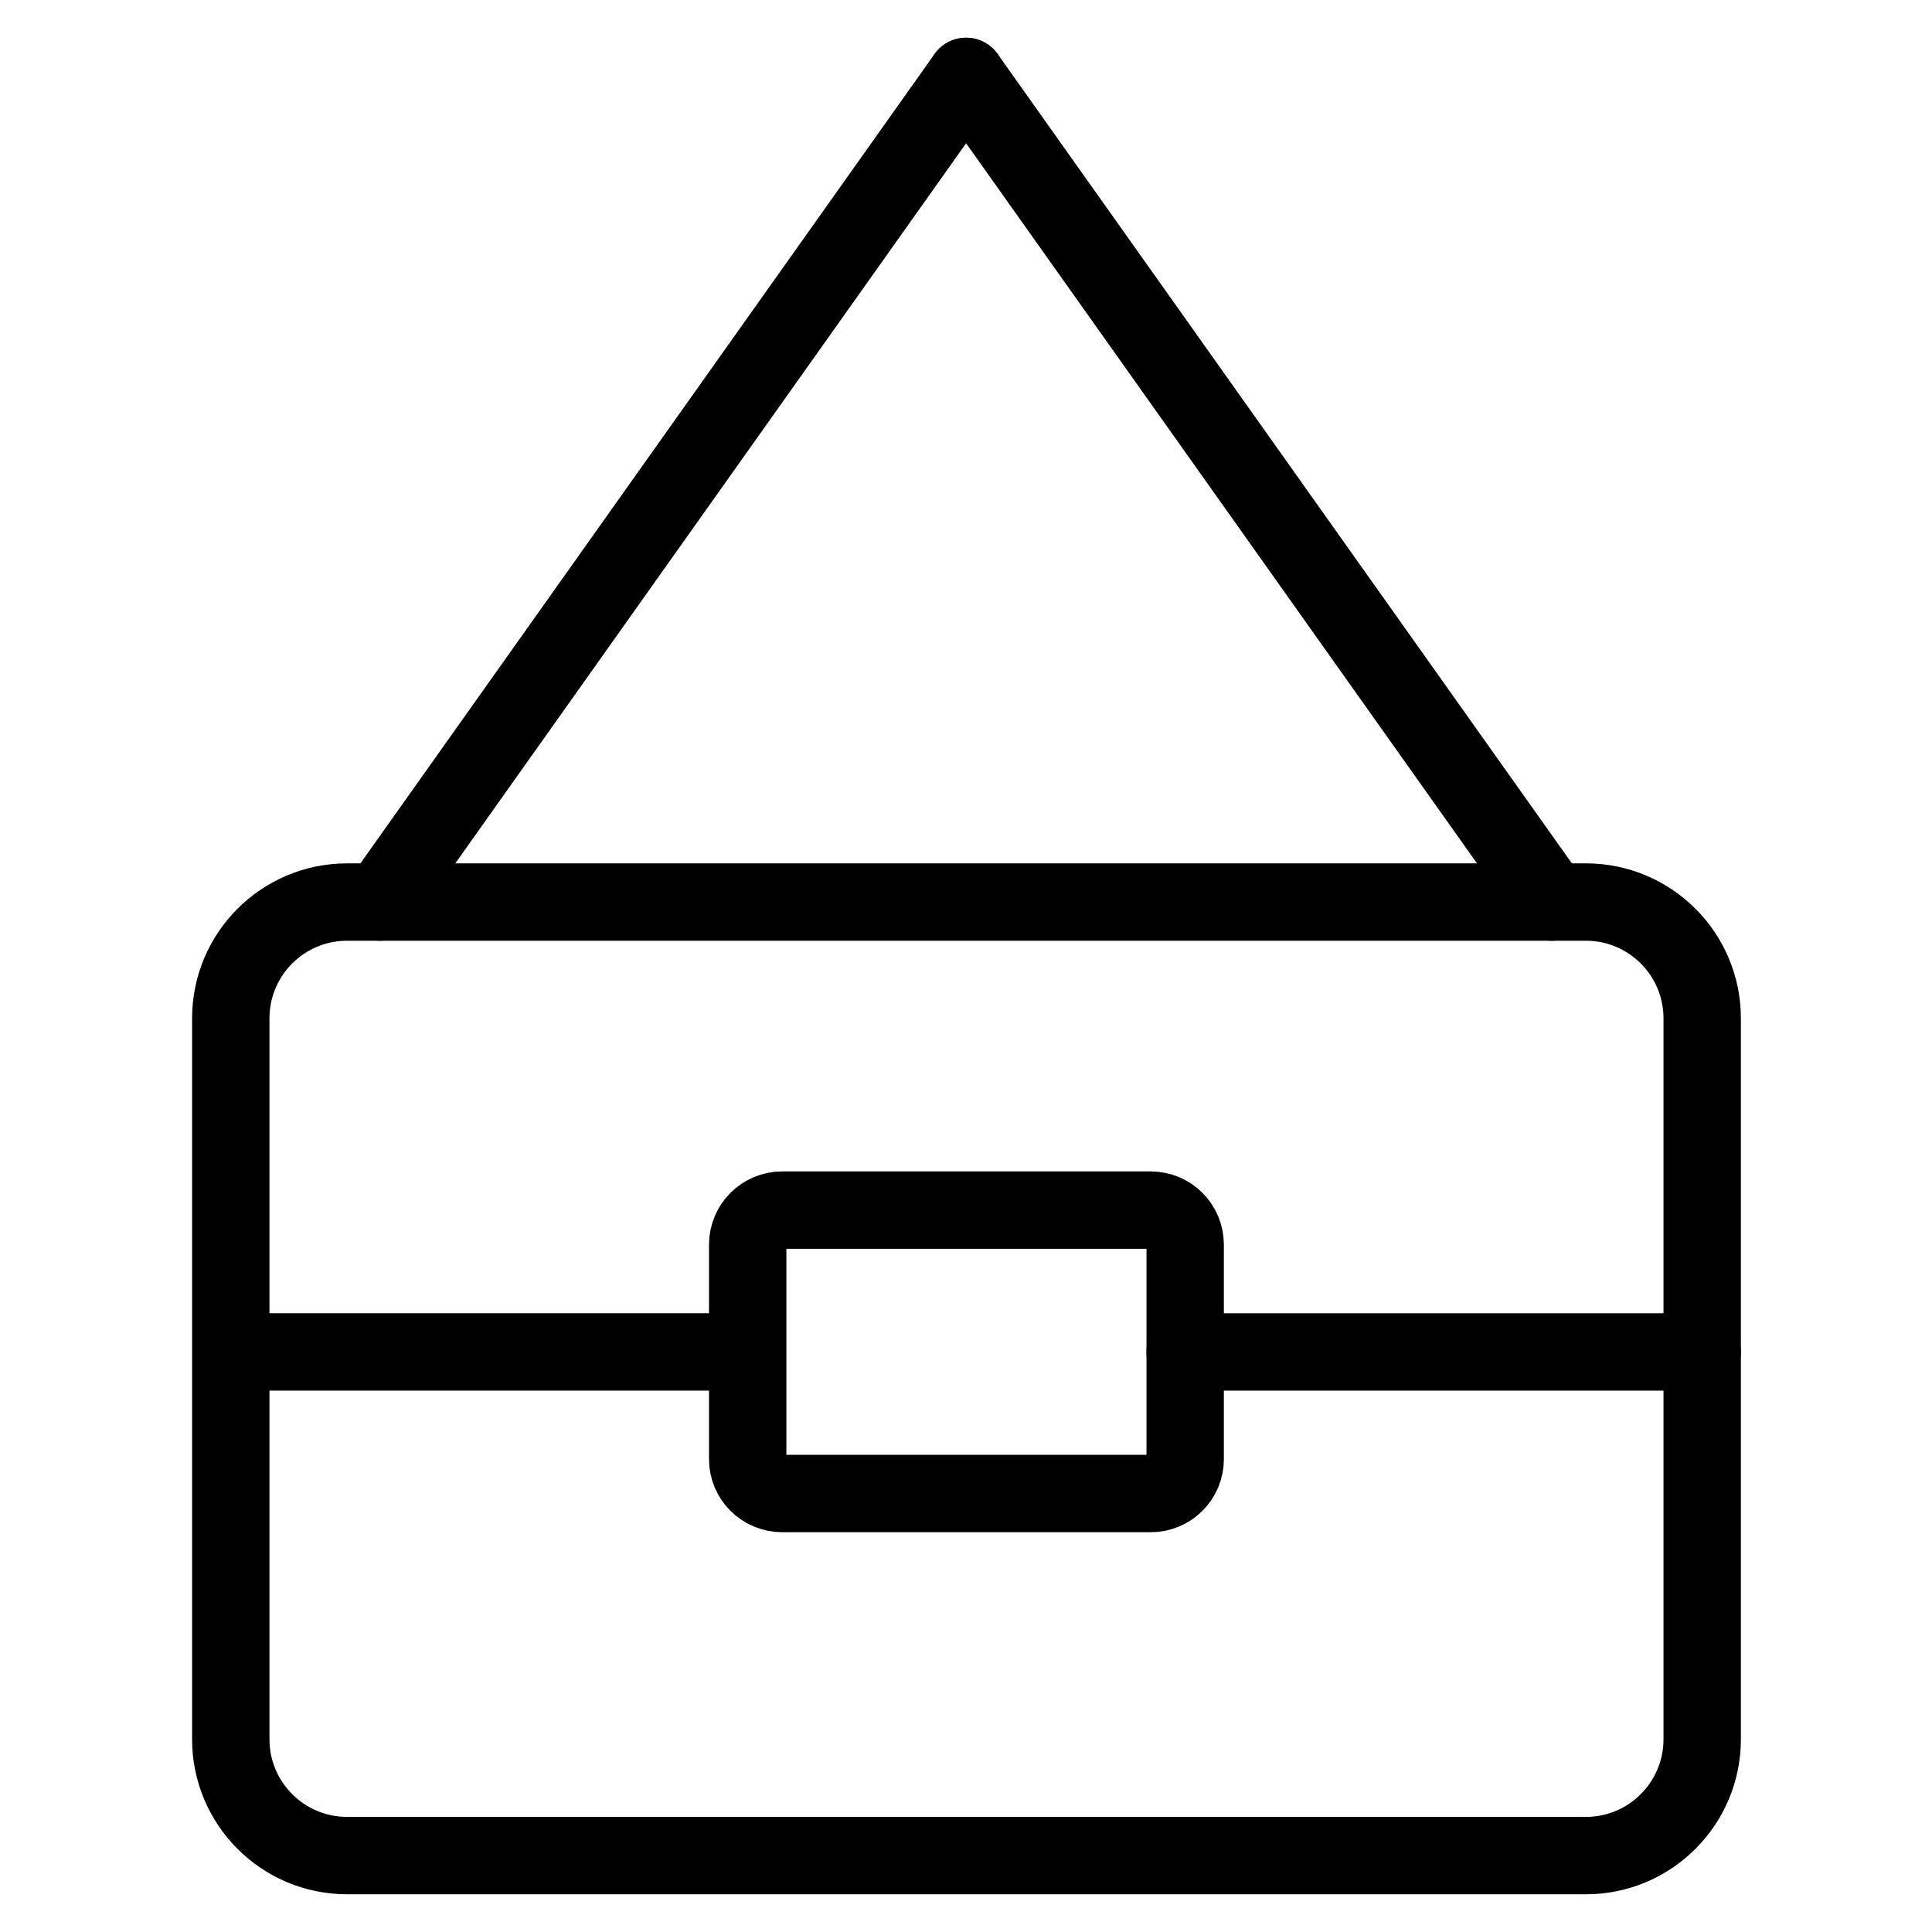
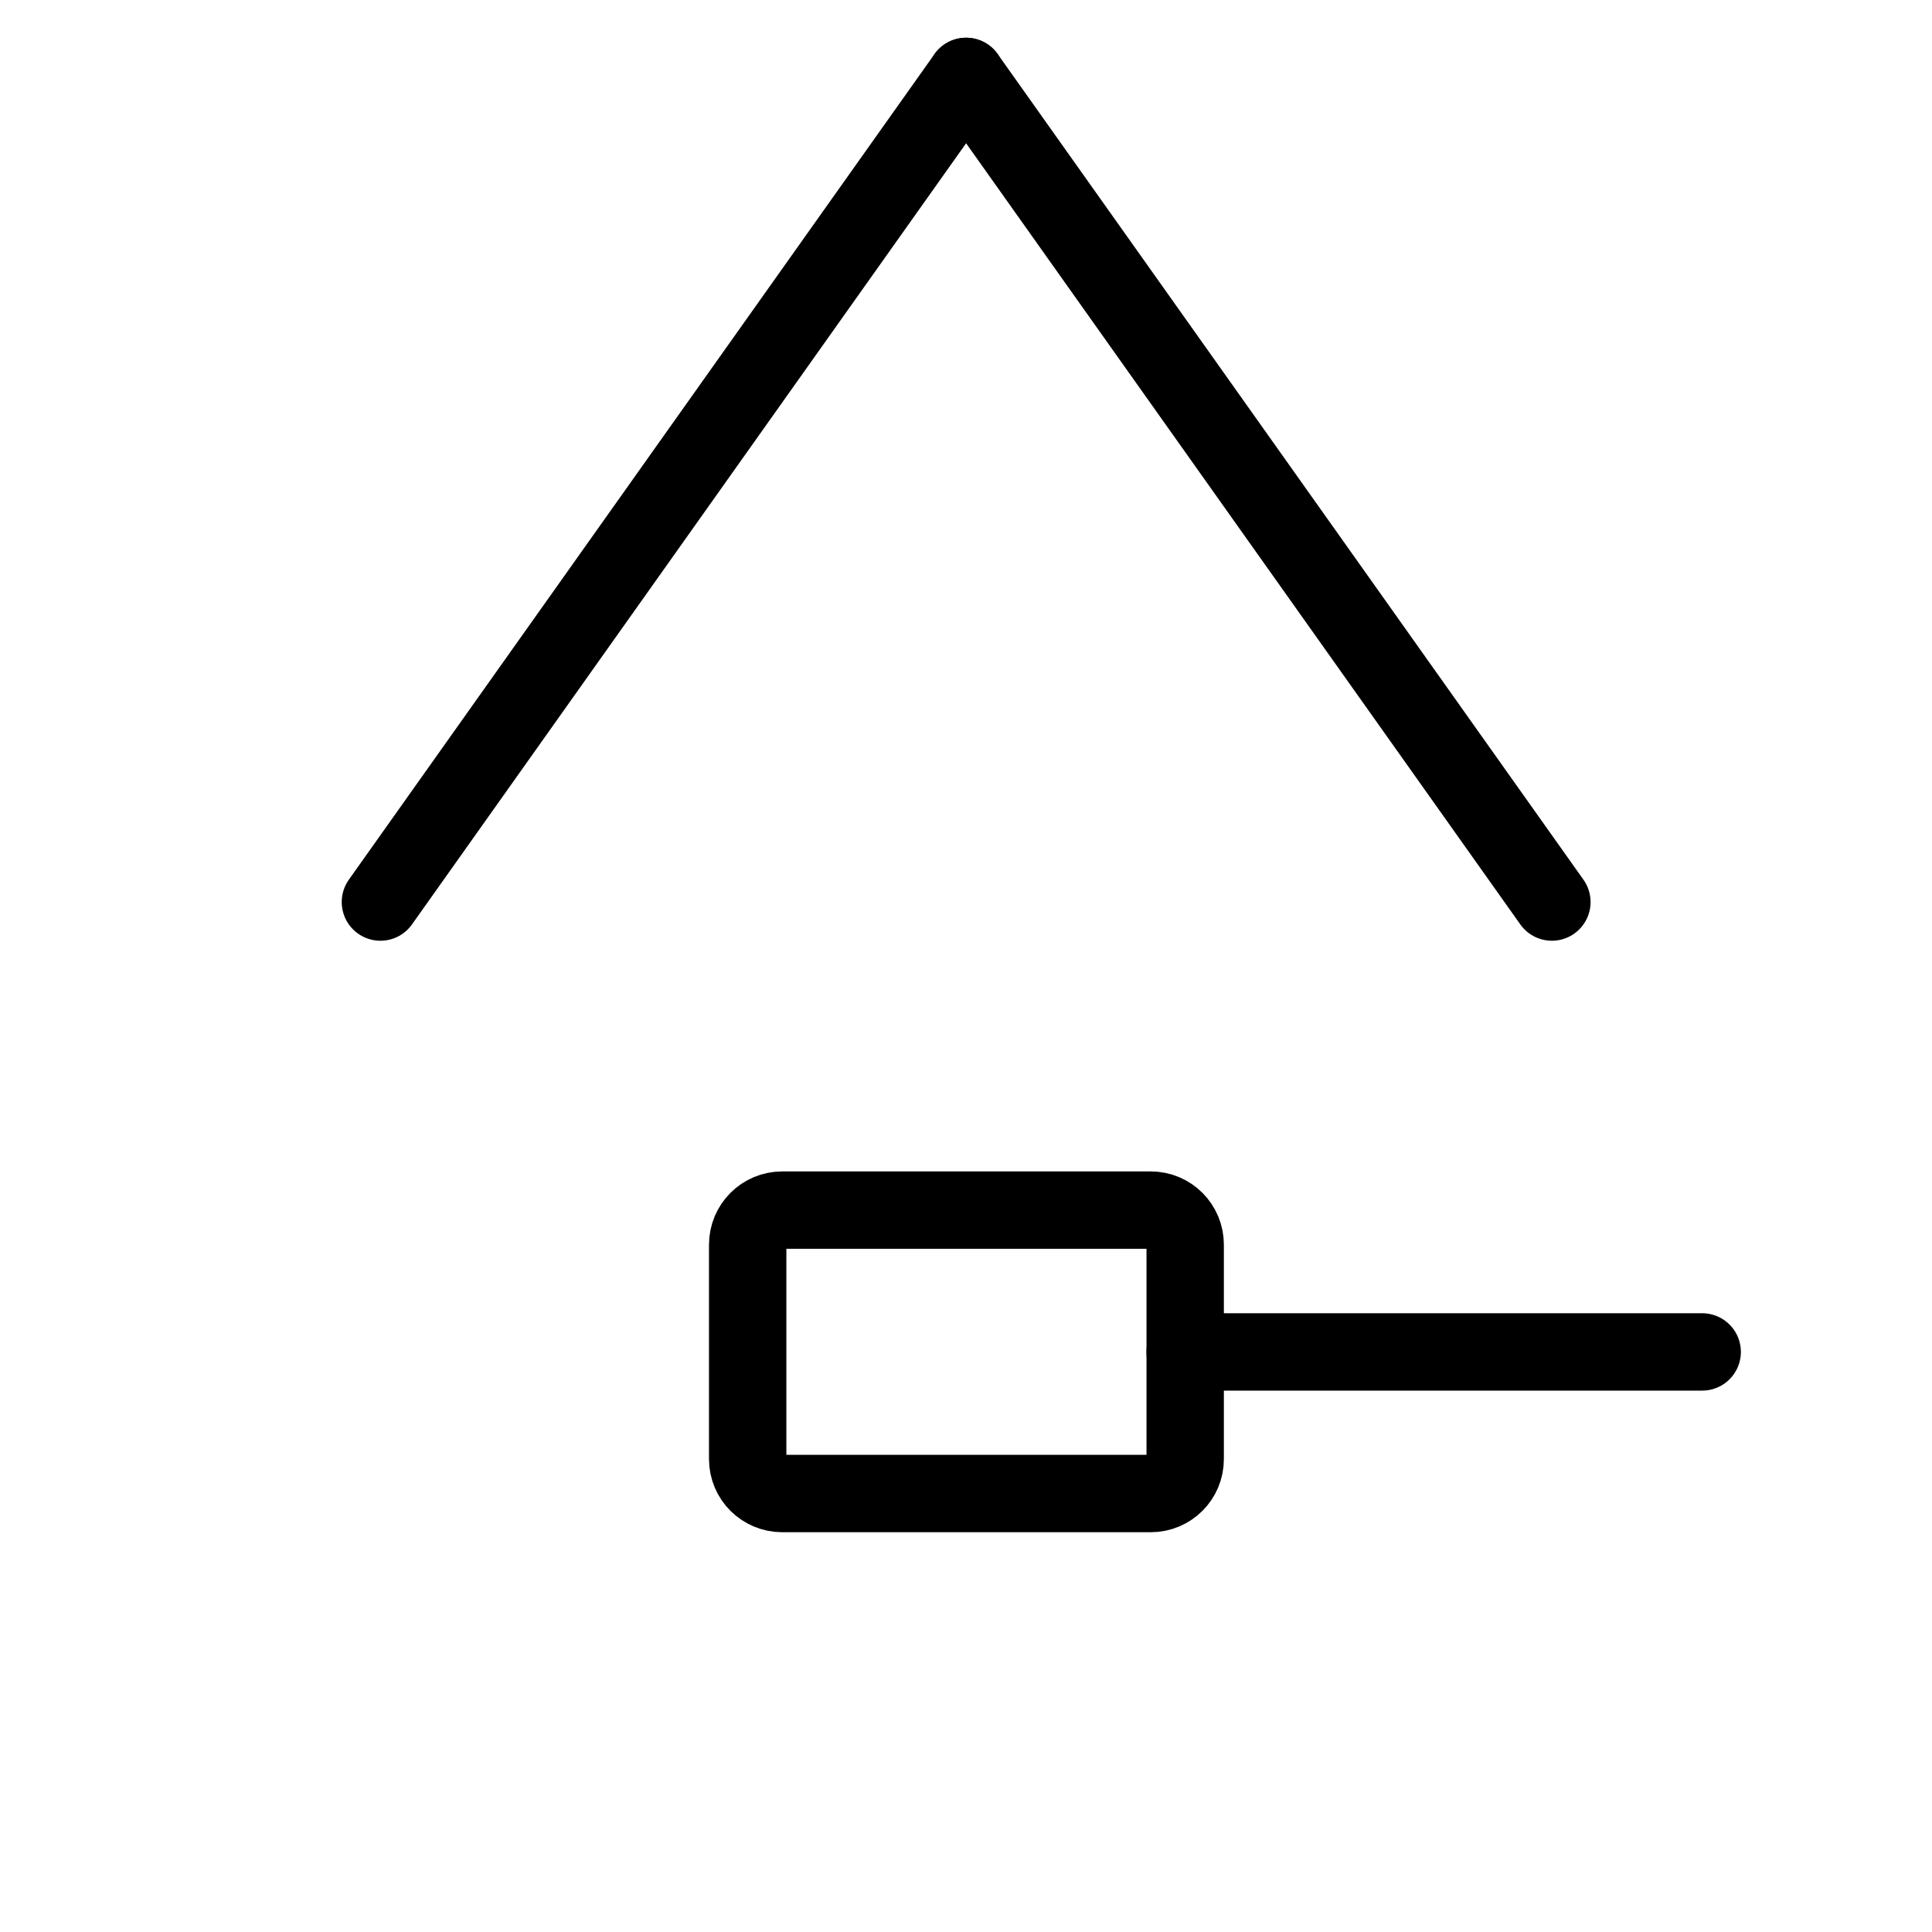
<svg xmlns="http://www.w3.org/2000/svg" width="20" height="20" viewBox="0 0 20 20" fill="none">
-   <path d="M16.417 9.338H3.593C2.928 9.338 2.389 9.877 2.389 10.542V18.005C2.389 18.669 2.928 19.209 3.593 19.209H16.417C17.082 19.209 17.621 18.669 17.621 18.005V10.542C17.621 9.877 17.082 9.338 16.417 9.338Z" stroke="black" stroke-width="0.801" stroke-miterlimit="22.926" stroke-linecap="round" stroke-linejoin="round" />
  <path d="M11.912 12.527H8.098C7.9 12.527 7.74 12.687 7.74 12.885V15.104C7.74 15.302 7.9 15.461 8.098 15.461H11.912C12.11 15.461 12.269 15.302 12.269 15.104V12.885C12.269 12.687 12.11 12.527 11.912 12.527Z" stroke="black" stroke-width="0.801" stroke-miterlimit="22.926" stroke-linecap="round" stroke-linejoin="round" />
-   <path d="M2.389 13.995H7.74" stroke="black" stroke-width="0.801" stroke-miterlimit="22.926" />
  <path d="M12.269 13.995H17.621" stroke="black" stroke-width="0.801" stroke-miterlimit="22.926" stroke-linecap="round" stroke-linejoin="round" />
  <path d="M3.938 9.338L10.001 0.791" stroke="black" stroke-width="0.801" stroke-miterlimit="22.926" stroke-linecap="round" stroke-linejoin="round" />
  <path d="M16.065 9.338L10.001 0.791" stroke="black" stroke-width="0.801" stroke-miterlimit="22.926" stroke-linecap="round" stroke-linejoin="round" />
</svg>